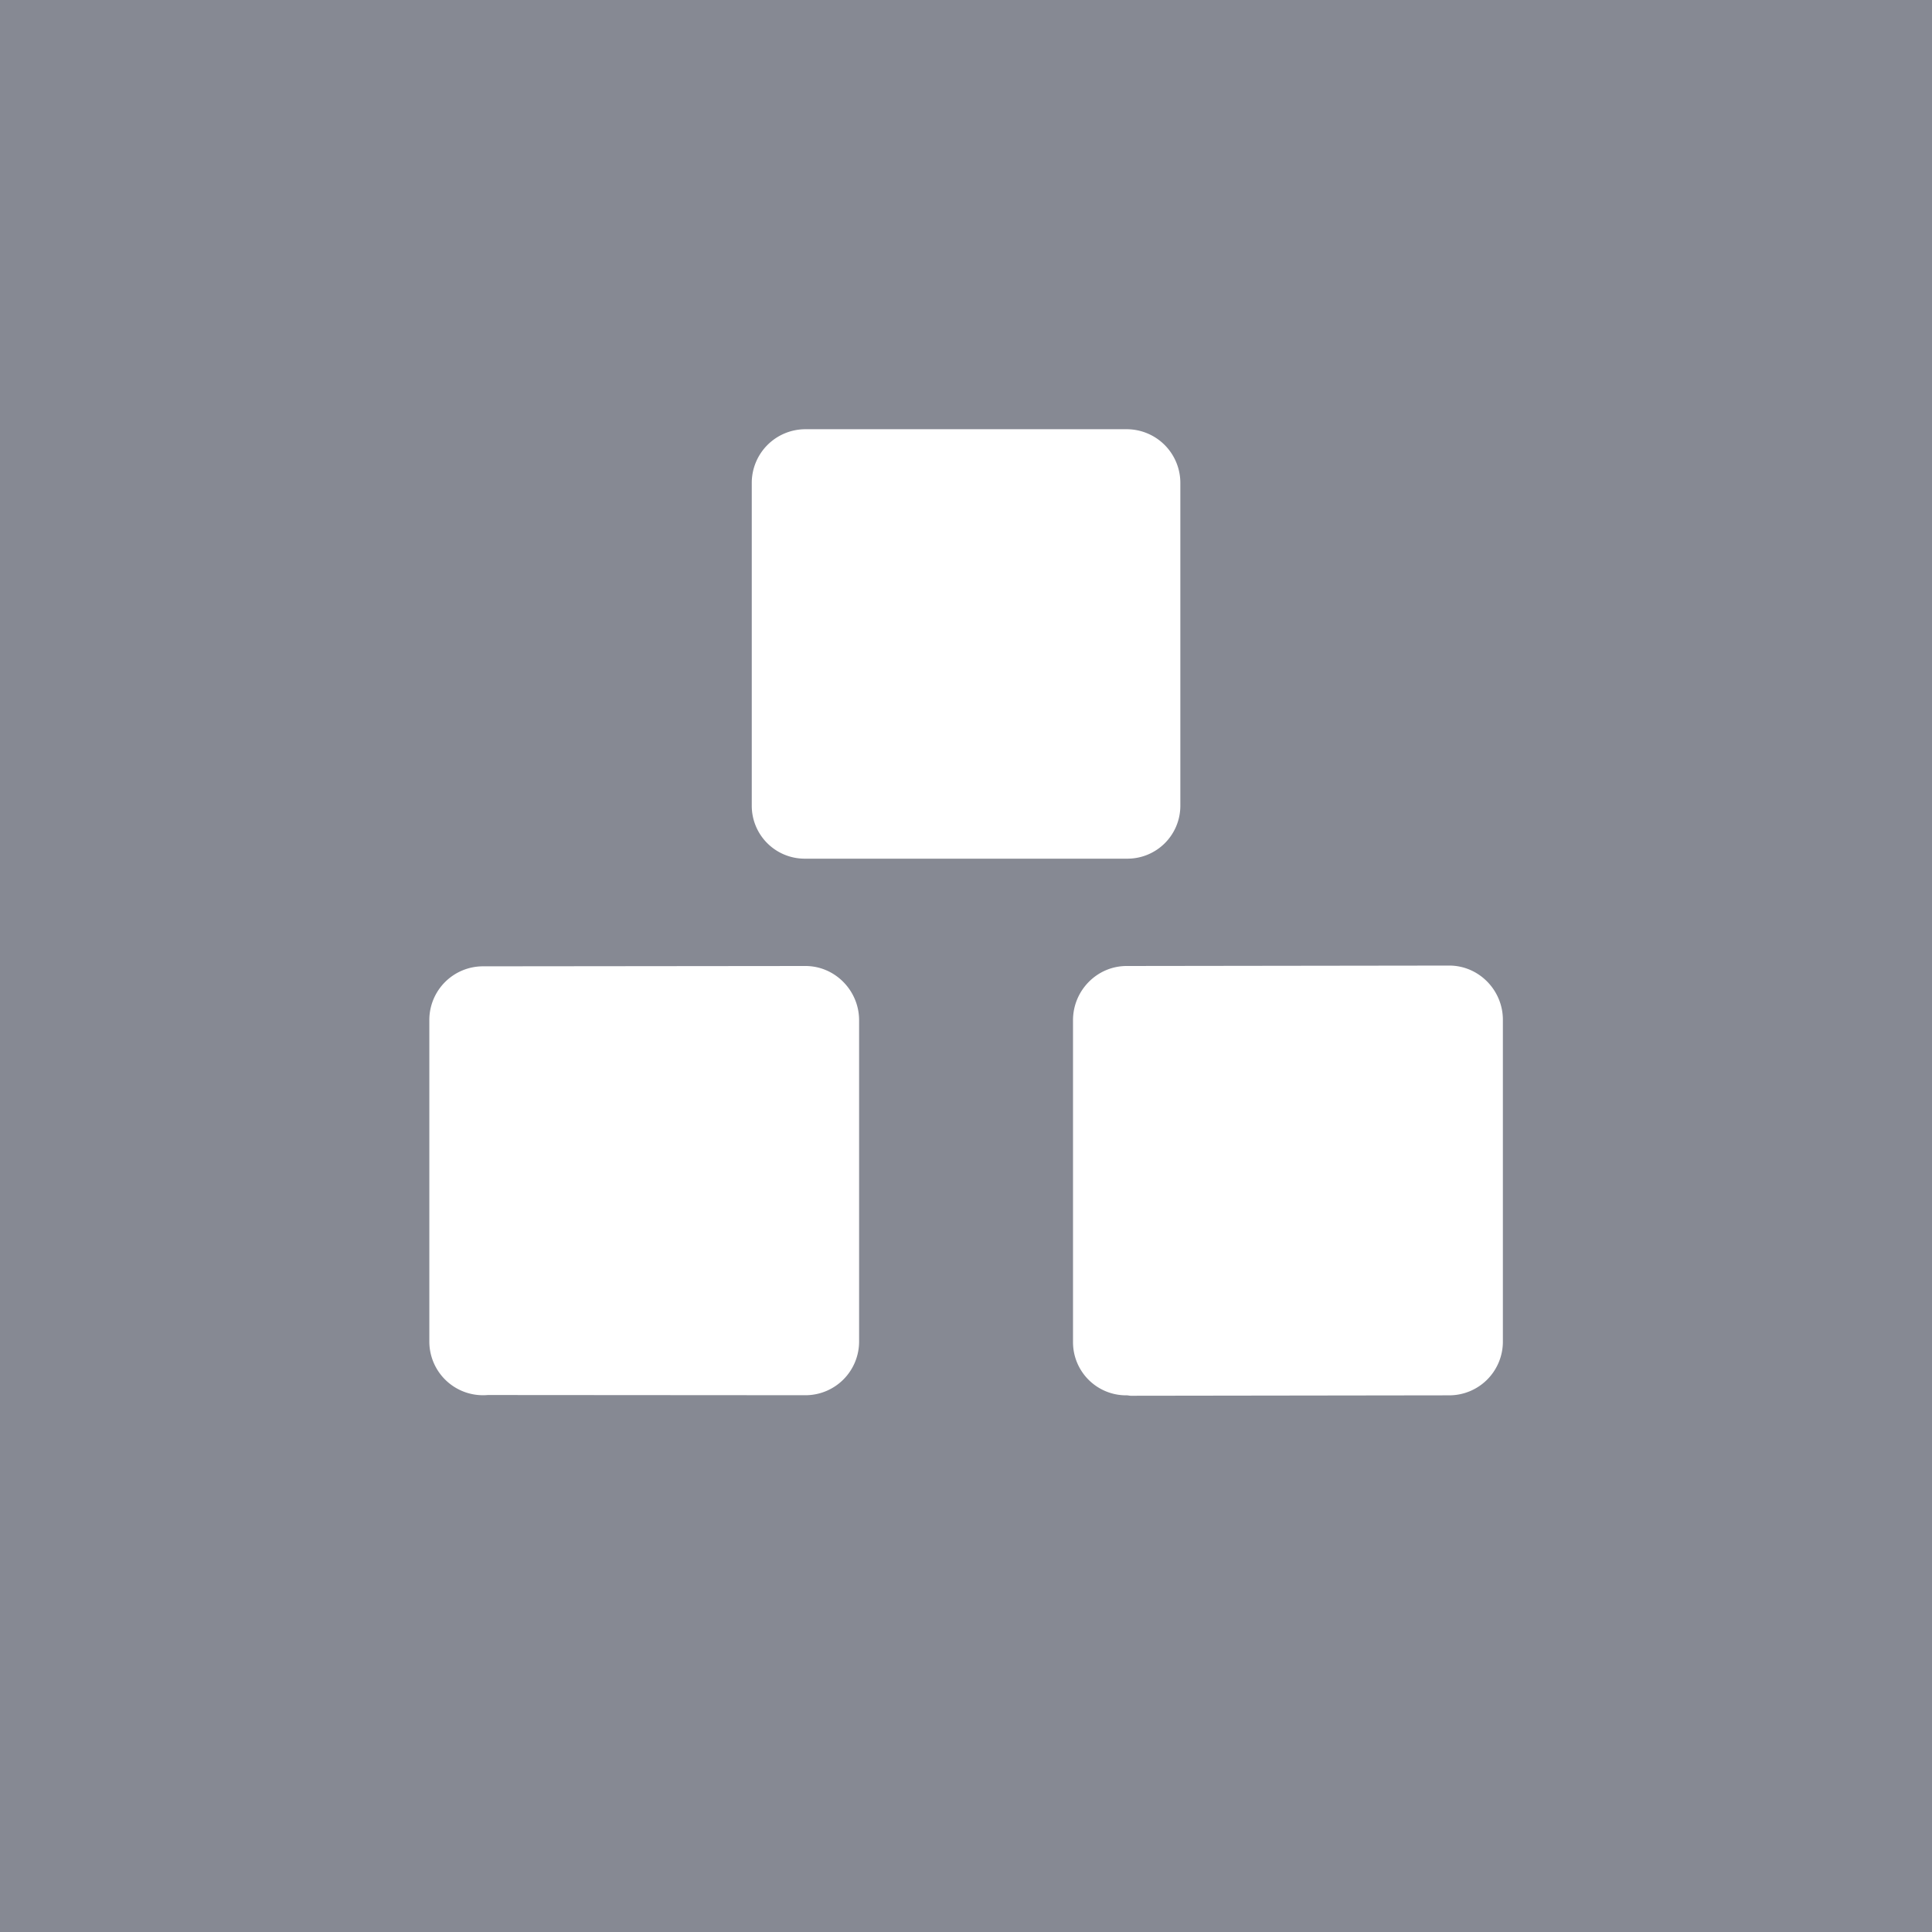
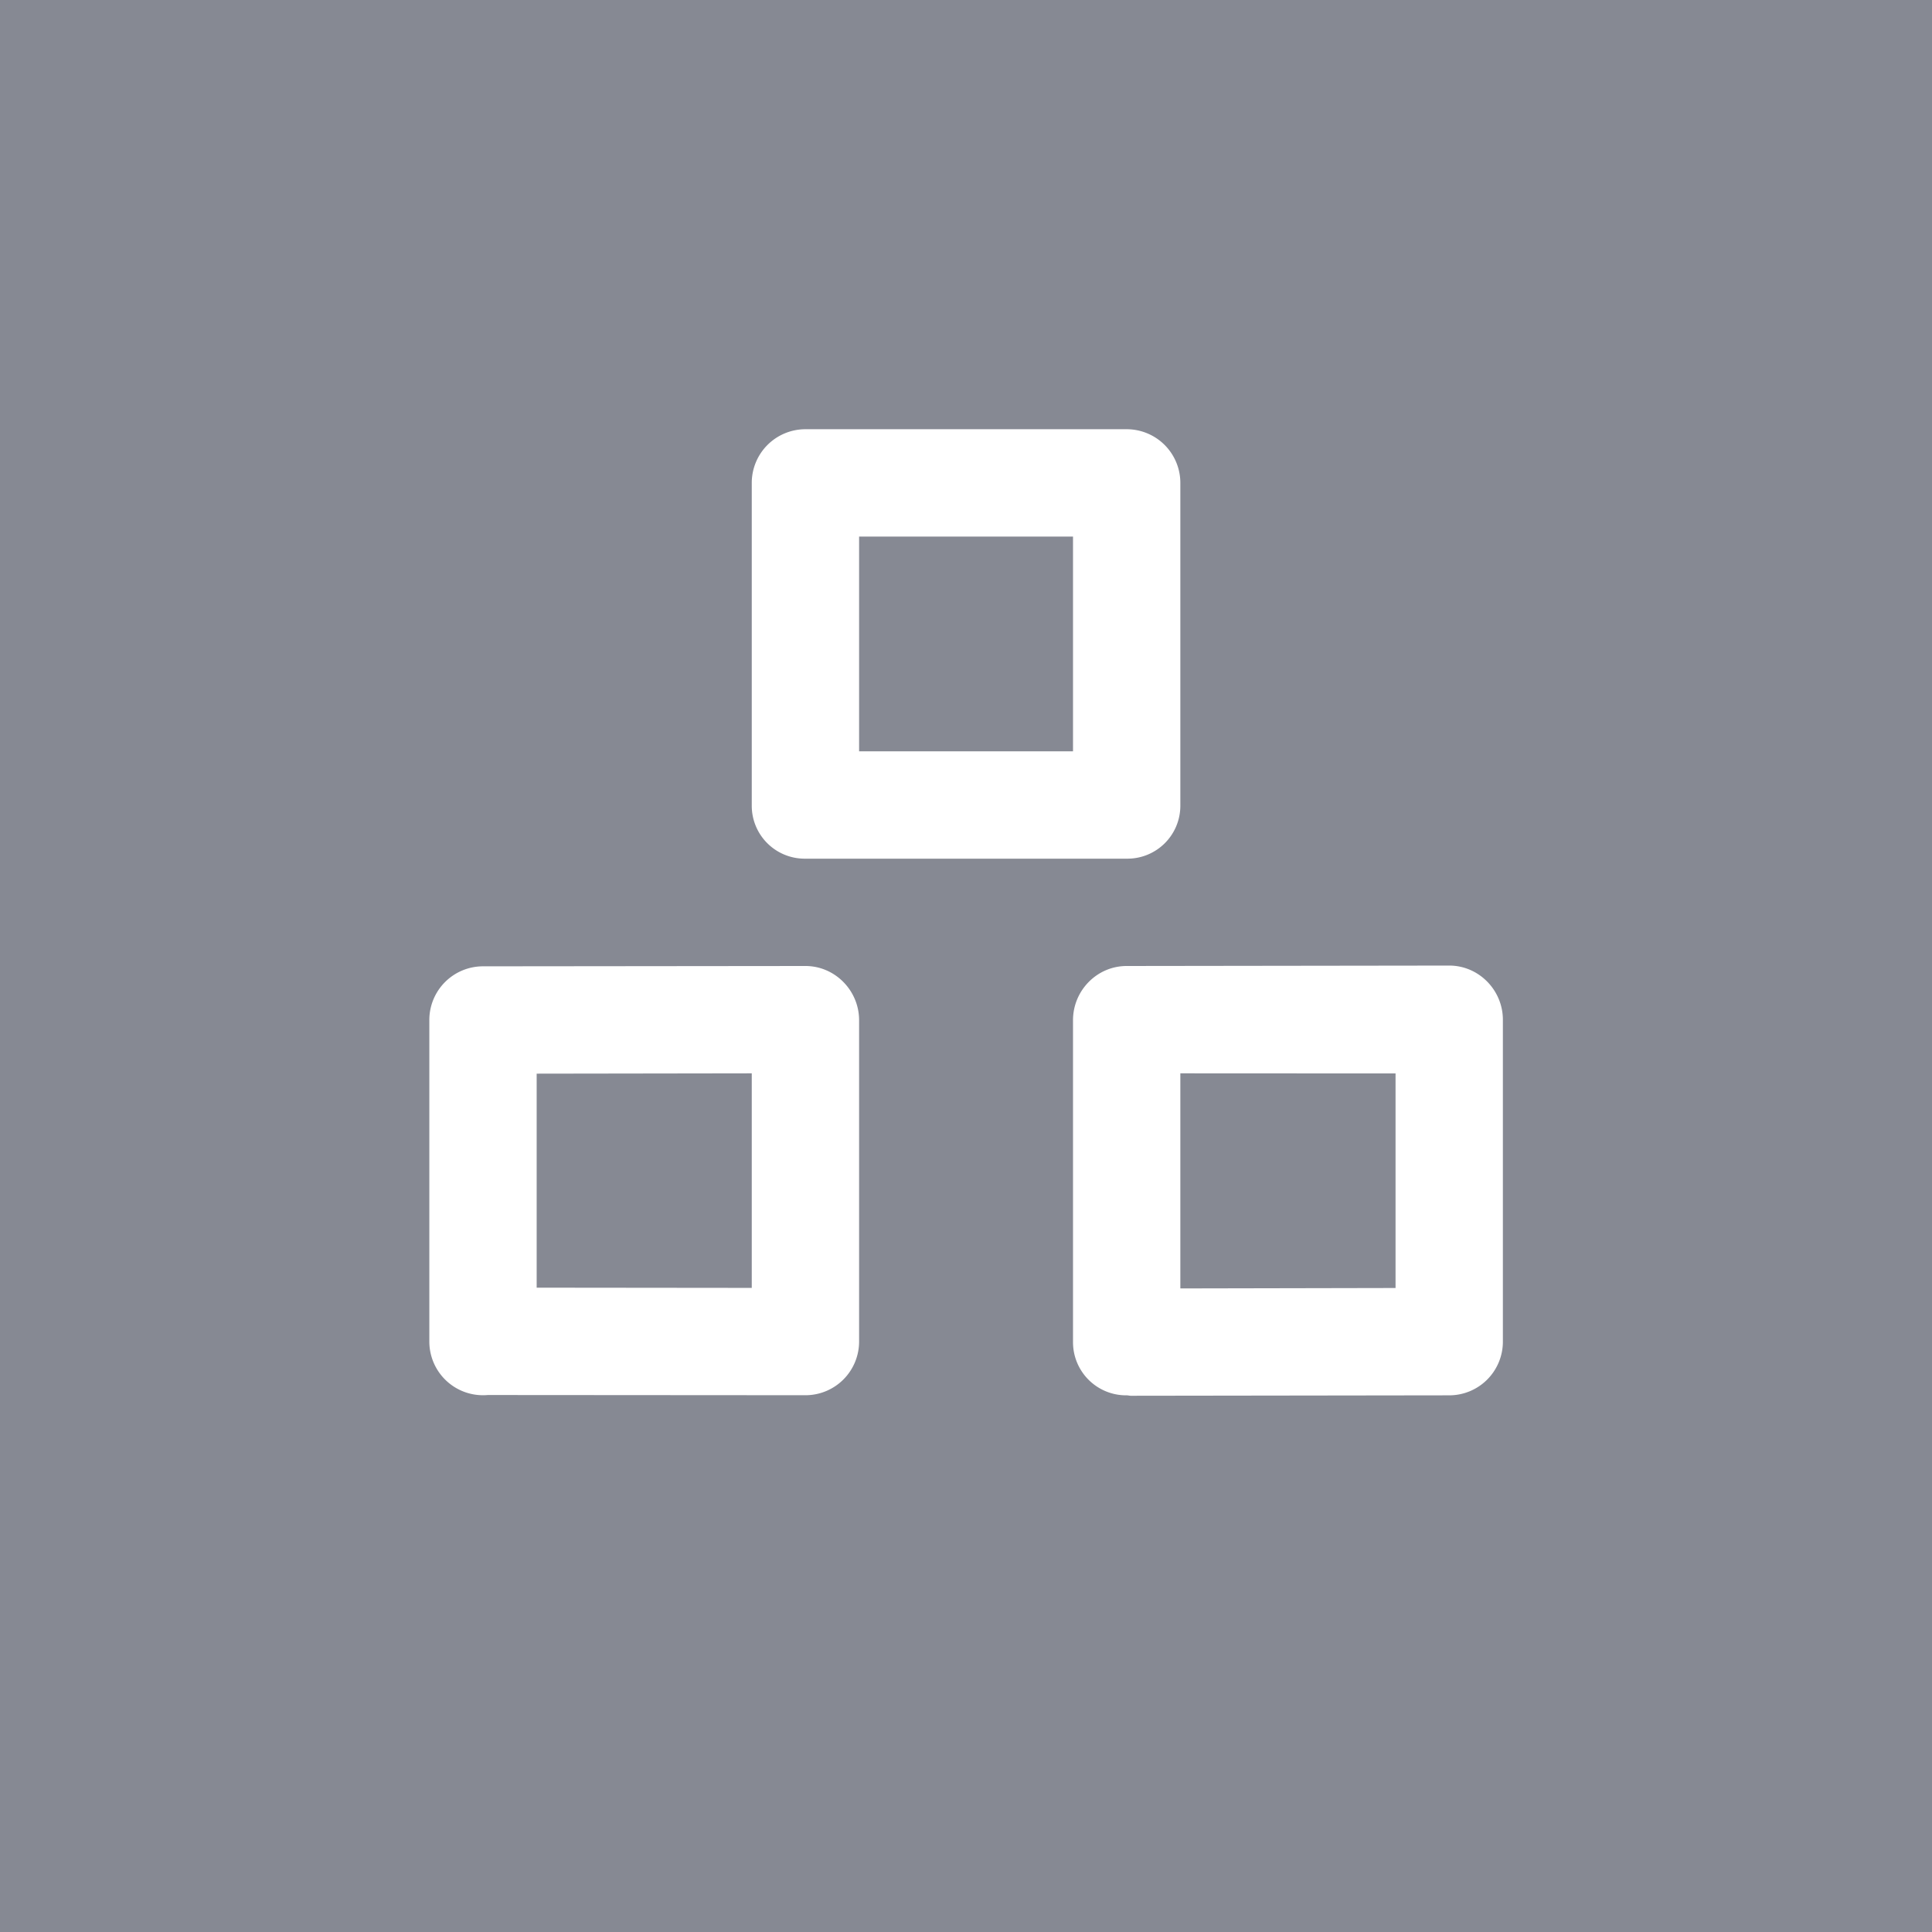
<svg xmlns="http://www.w3.org/2000/svg" width="18" height="18" viewBox="0 0 18 18" fill="none">
  <path fill="#868993" d="M0 0h18v18H0z" />
-   <path d="M4.446 12.532h3.058V9.475H4.446v3.059-.002zm6.05 0h3.059V9.475h-3.058v3.059-.002zM7.505 7.509h2.993V4.517H7.504v2.992z" fill="#fff" />
  <path fill-rule="evenodd" clip-rule="evenodd" d="M7.004 4.499a.5.5 0 01.5-.5h2.993a.5.5 0 01.5.5v3.01a.493.493 0 01-.5.491H7.504a.493.493 0 01-.5-.491v-3.01zm1 .5V7h1.993V4.999H8.004zM4 9.503a.5.5 0 01.5-.5L7.504 9c.276 0 .5.229.5.505v2.994a.5.5 0 01-.5.5l-2.959-.002A.5.5 0 014 12.499V9.503zm1 2.494v-1.994L7.004 10v1.999L5 11.997zm4.997-2.492c0-.276.223-.505.5-.505l3.005-.004c.276 0 .5.229.5.505V12.5a.5.5 0 01-.5.5l-2.96.004c-.015.001-.03-.004-.045-.004a.495.495 0 01-.5-.494V9.505zm1 2.499V10l2.005.001V12l-2.005.004z" fill="#fff" />
</svg>